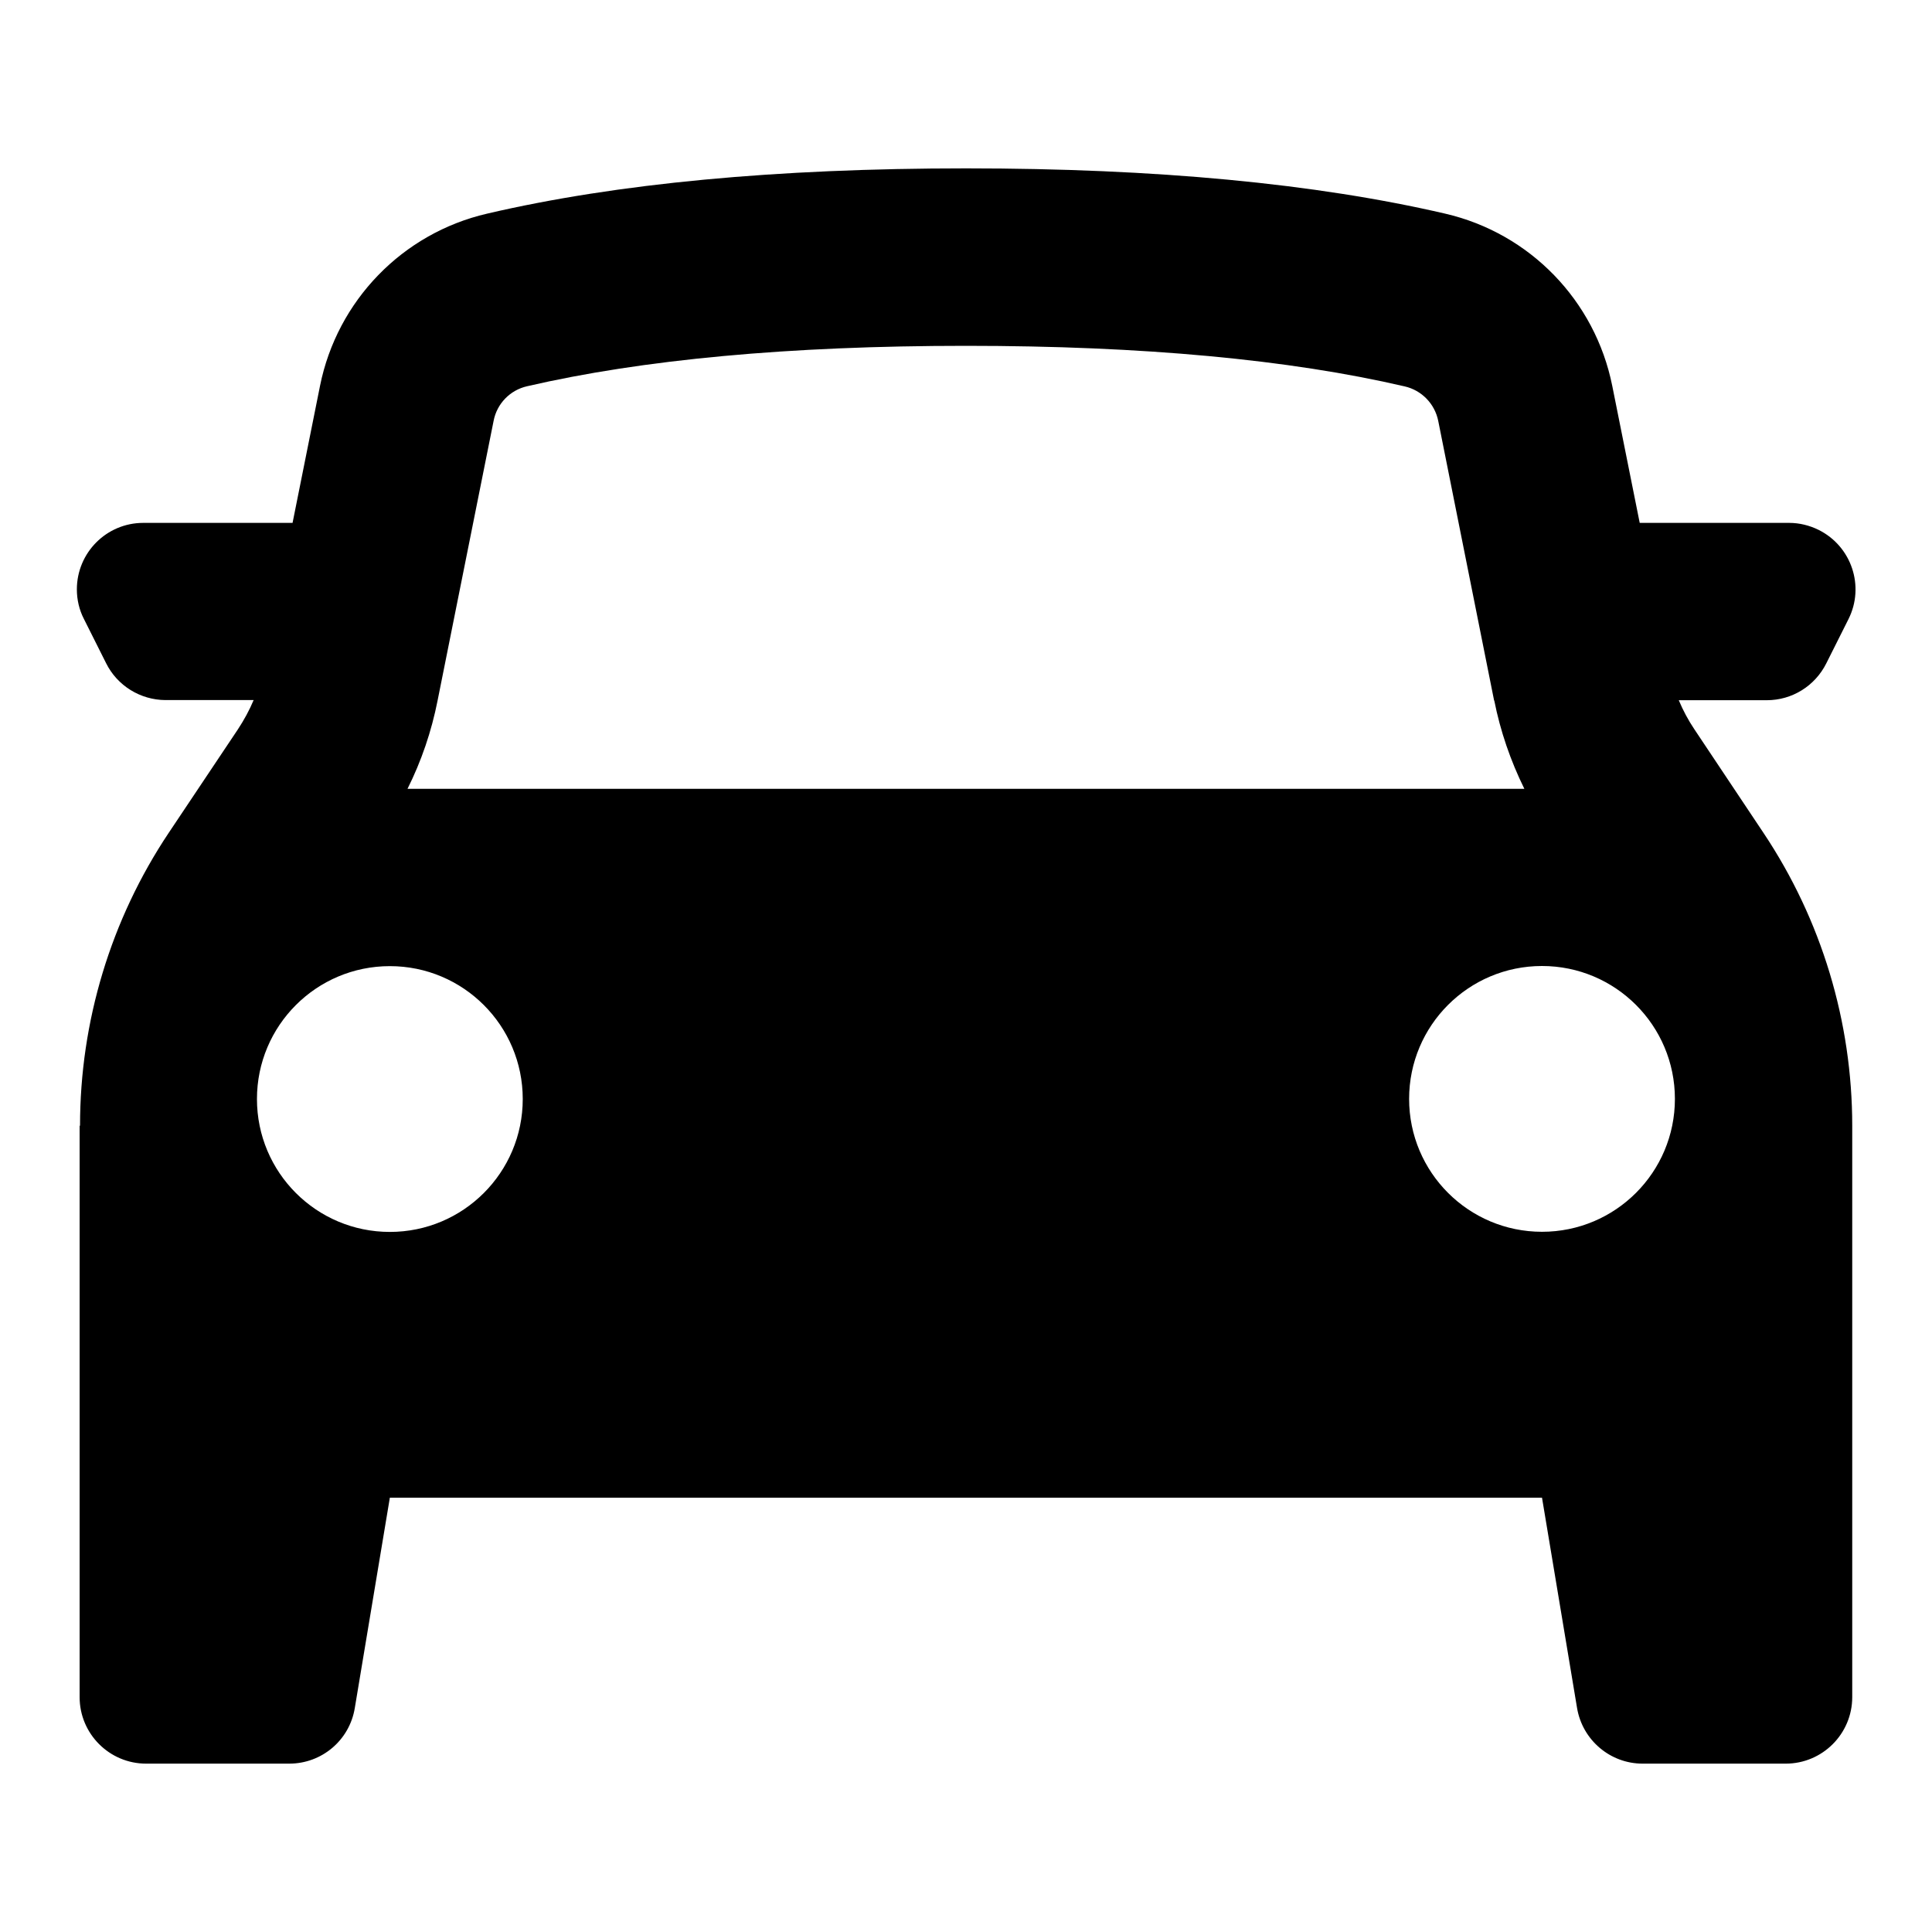
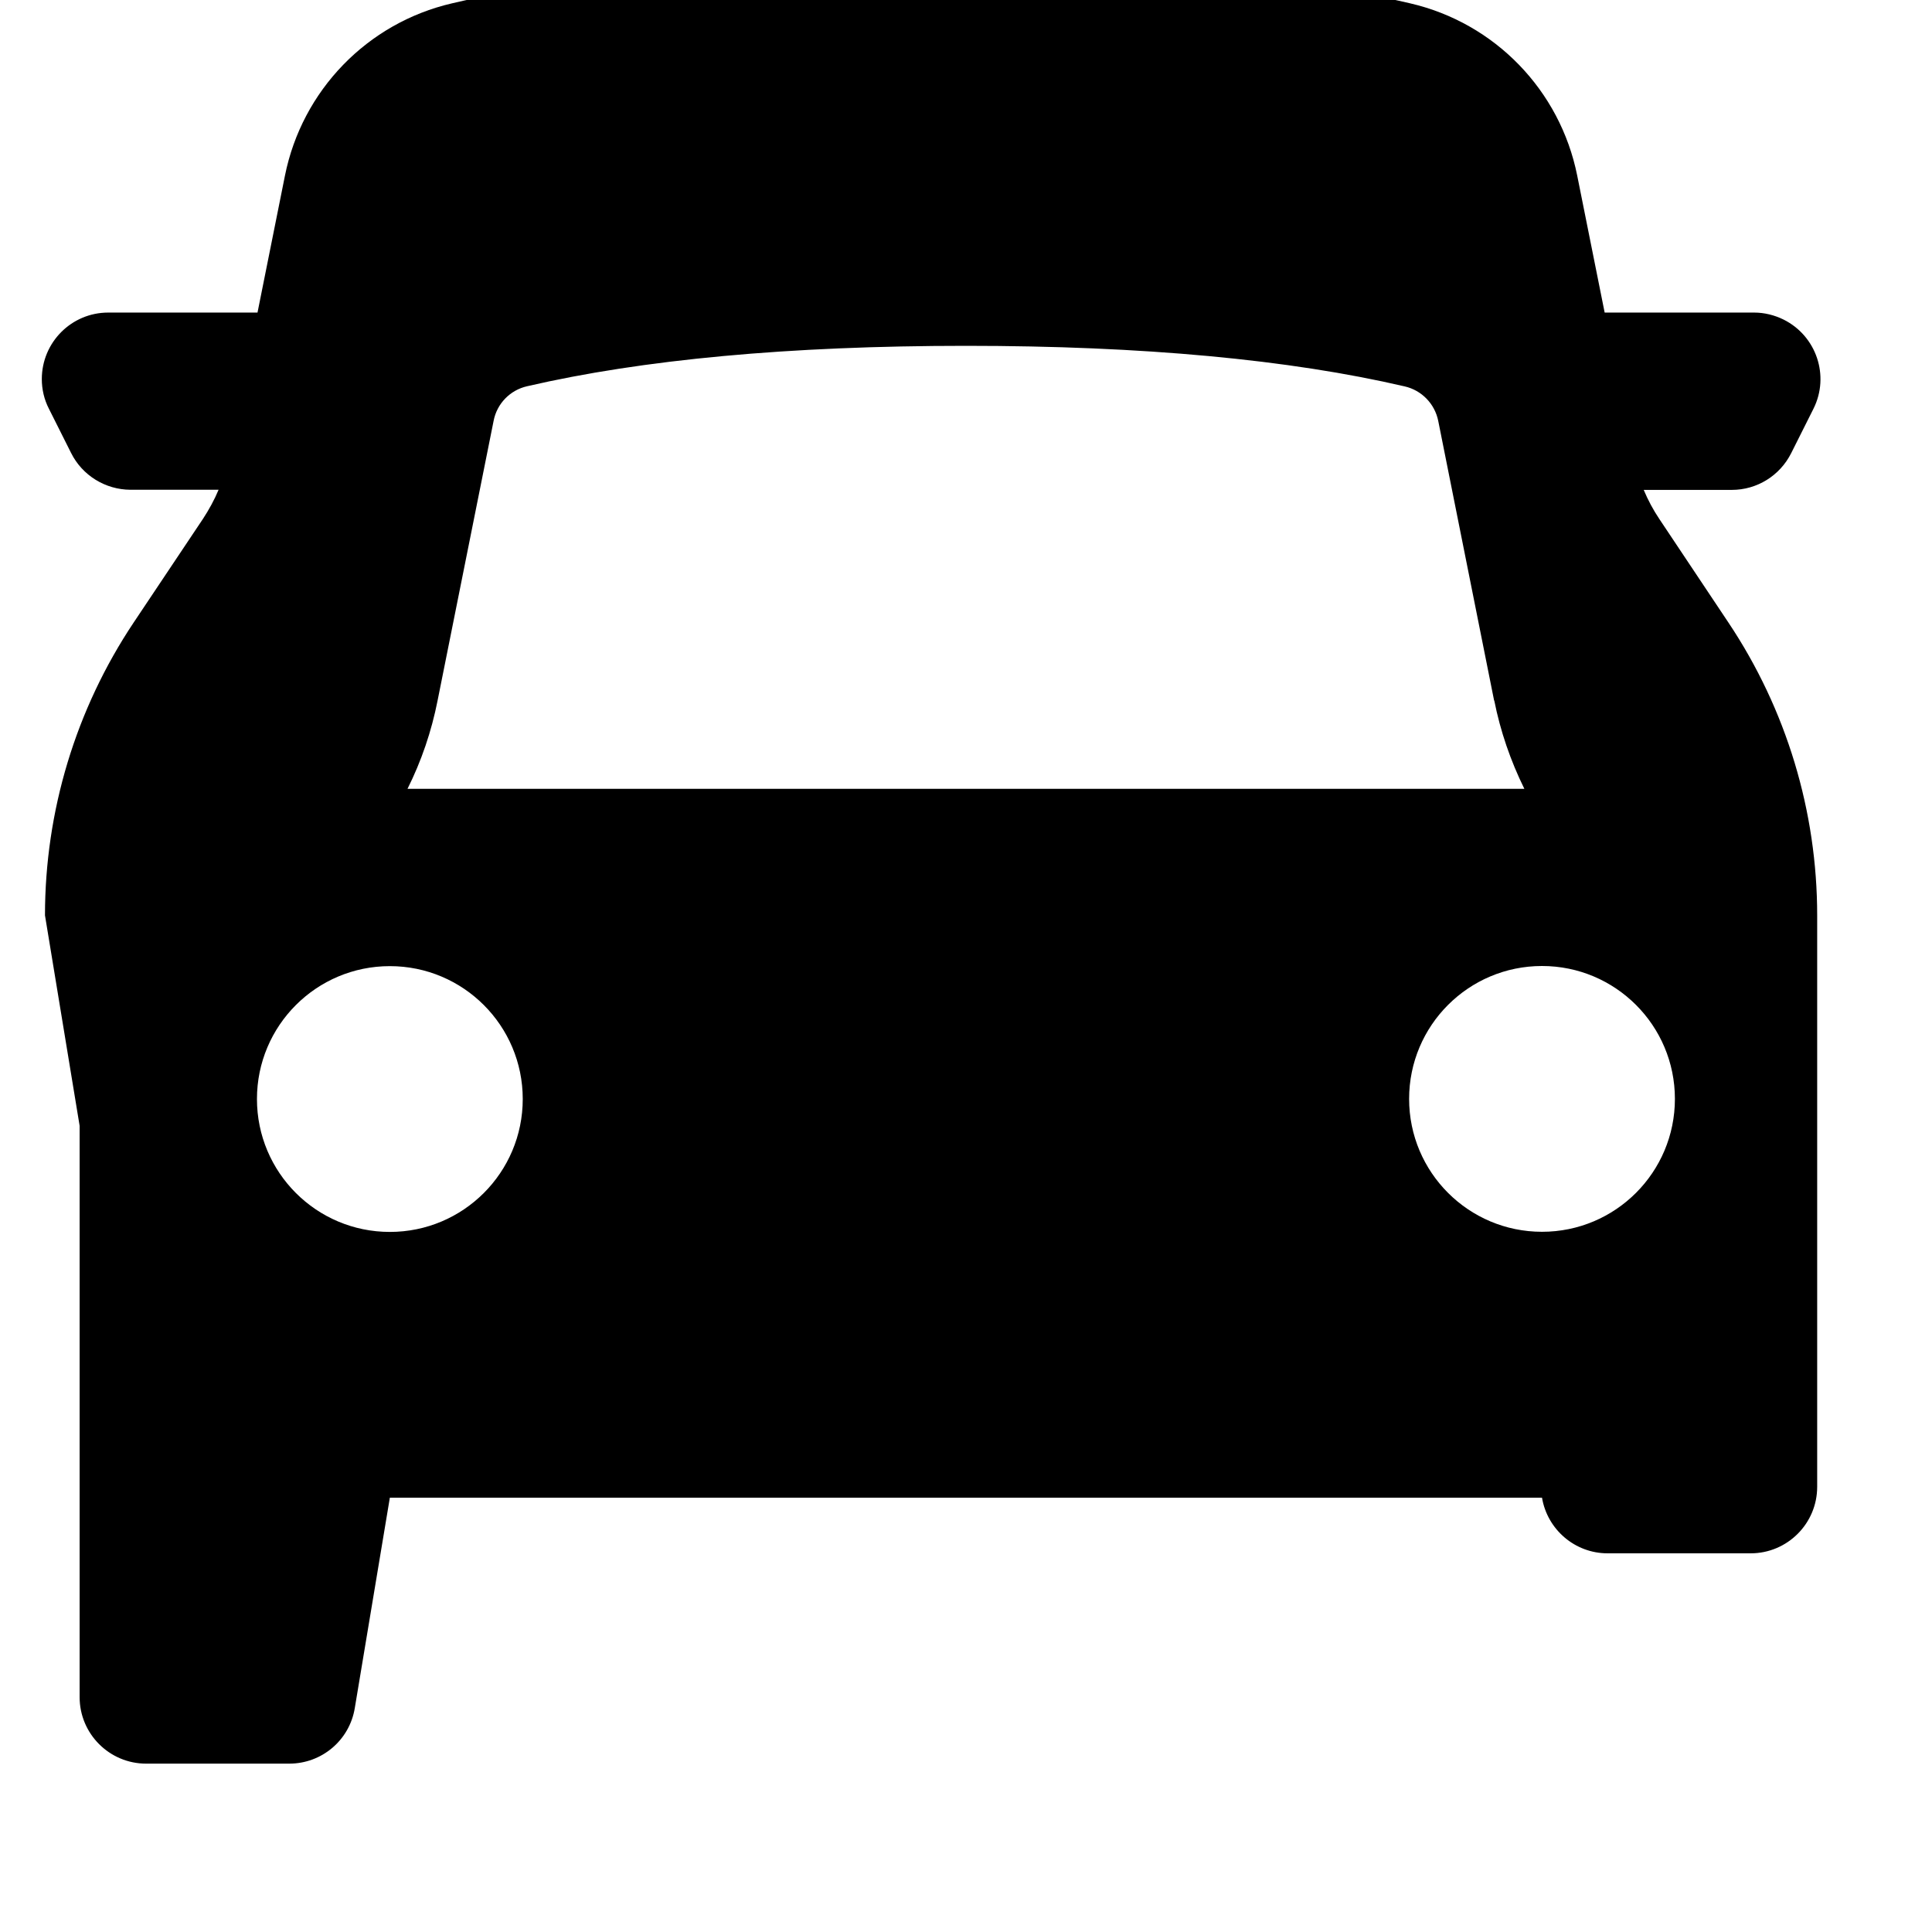
<svg xmlns="http://www.w3.org/2000/svg" id="a" data-name="Layer 1" width="140" height="140" viewBox="0 0 140 140">
-   <path d="M5.77,81.58v41.4c0,2.66,2.16,4.82,4.82,4.82h10.37c2.36,0,4.37-1.7,4.75-4.03l2.54-15.24h83.49l2.54,15.24c.39,2.32,2.4,4.03,4.75,4.03h10.37c2.66,0,4.82-2.16,4.82-4.82v-41.4c0-7.55-2.23-14.93-6.42-21.21l-5.01-7.51c-.45-.67-.83-1.38-1.14-2.12h6.38c1.83,0,3.49-1.03,4.31-2.67l1.61-3.21c1.19-2.38.22-5.27-2.16-6.46-.67-.33-1.4-.51-2.14-.51h-10.83l-1.99-9.93c-1.24-6.18-5.97-11.06-12.11-12.48-9.39-2.18-20.96-3.28-34.71-3.28s-25.32,1.09-34.71,3.28c-6.14,1.42-10.87,6.31-12.11,12.48l-1.99,9.93h-10.82c-2.66,0-4.81,2.16-4.81,4.82,0,.74.17,1.48.51,2.14l1.61,3.21c.81,1.63,2.48,2.66,4.3,2.67h6.39c-.31.74-.7,1.45-1.14,2.12l-5.02,7.51c-4.19,6.28-6.42,13.66-6.42,21.21h0ZM108.28,50.76c.44,2.22,1.18,4.37,2.18,6.4H29.53c1.01-2.02,1.74-4.17,2.18-6.4l4.06-20.27c.24-1.24,1.19-2.22,2.42-2.5,8.34-1.93,18.96-2.93,31.8-2.93s23.47,1,31.8,2.94c1.23.28,2.18,1.26,2.43,2.5l4.05,20.27h0ZM28.25,89.27c5.32,0,9.63-4.31,9.63-9.63s-4.31-9.63-9.63-9.63-9.63,4.31-9.63,9.63,4.31,9.63,9.63,9.63ZM121.37,79.63c0,5.32-4.31,9.63-9.63,9.63s-9.63-4.31-9.63-9.63h0c0-5.32,4.31-9.63,9.63-9.63s9.63,4.31,9.63,9.63Z" style="fill-rule: evenodd;" />
+   <path d="M5.77,81.58v41.4c0,2.66,2.16,4.82,4.82,4.82h10.37c2.36,0,4.37-1.7,4.75-4.03l2.54-15.24h83.49c.39,2.32,2.4,4.03,4.75,4.03h10.37c2.66,0,4.82-2.16,4.82-4.82v-41.4c0-7.55-2.23-14.93-6.42-21.21l-5.01-7.51c-.45-.67-.83-1.38-1.14-2.12h6.38c1.83,0,3.49-1.03,4.31-2.67l1.61-3.21c1.19-2.38.22-5.27-2.16-6.46-.67-.33-1.4-.51-2.14-.51h-10.83l-1.99-9.93c-1.24-6.18-5.97-11.06-12.11-12.48-9.39-2.18-20.96-3.28-34.71-3.28s-25.32,1.09-34.71,3.28c-6.14,1.42-10.87,6.31-12.11,12.48l-1.99,9.93h-10.82c-2.66,0-4.81,2.16-4.81,4.82,0,.74.17,1.48.51,2.14l1.61,3.21c.81,1.63,2.48,2.66,4.3,2.67h6.39c-.31.74-.7,1.45-1.14,2.12l-5.02,7.51c-4.19,6.28-6.42,13.66-6.42,21.21h0ZM108.28,50.76c.44,2.22,1.18,4.37,2.18,6.4H29.53c1.01-2.02,1.74-4.17,2.18-6.4l4.06-20.27c.24-1.24,1.19-2.22,2.42-2.5,8.34-1.93,18.96-2.93,31.8-2.93s23.47,1,31.8,2.94c1.23.28,2.18,1.26,2.43,2.5l4.05,20.27h0ZM28.25,89.27c5.32,0,9.63-4.31,9.63-9.63s-4.31-9.63-9.63-9.63-9.63,4.31-9.63,9.63,4.31,9.63,9.63,9.63ZM121.37,79.63c0,5.32-4.31,9.63-9.63,9.63s-9.63-4.31-9.63-9.63h0c0-5.32,4.31-9.63,9.63-9.63s9.63,4.31,9.63,9.63Z" style="fill-rule: evenodd;" />
</svg>